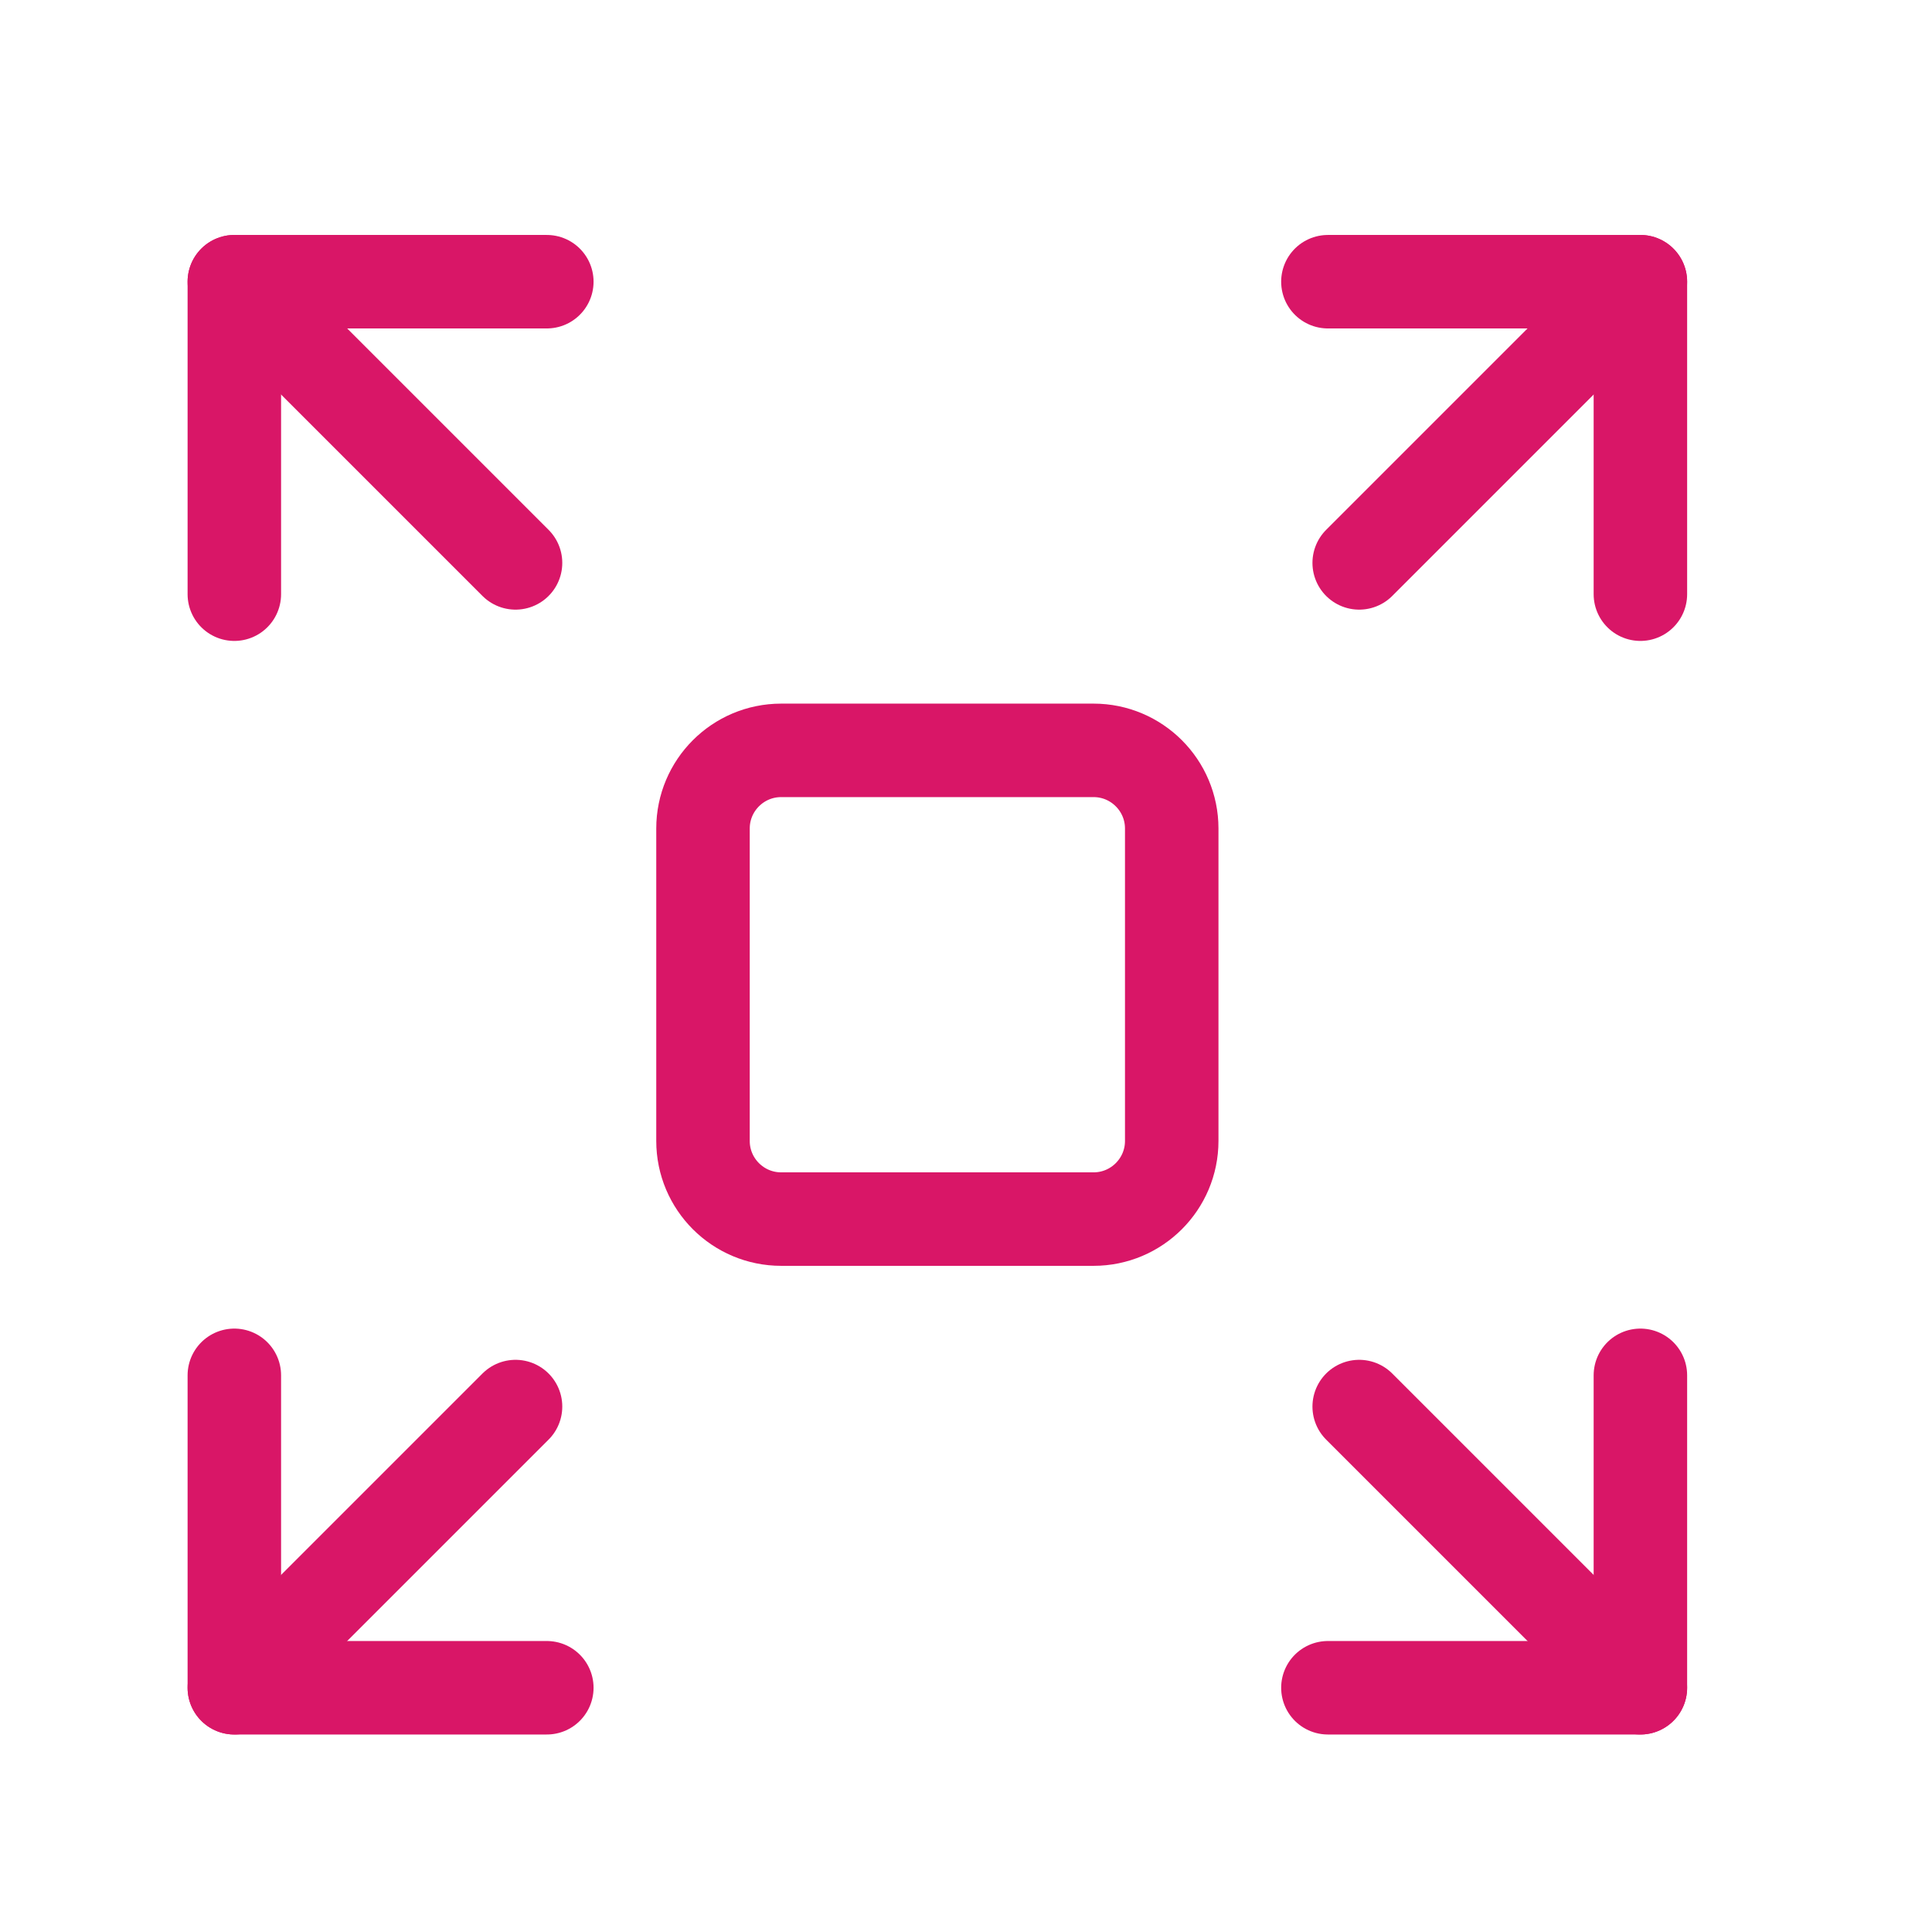
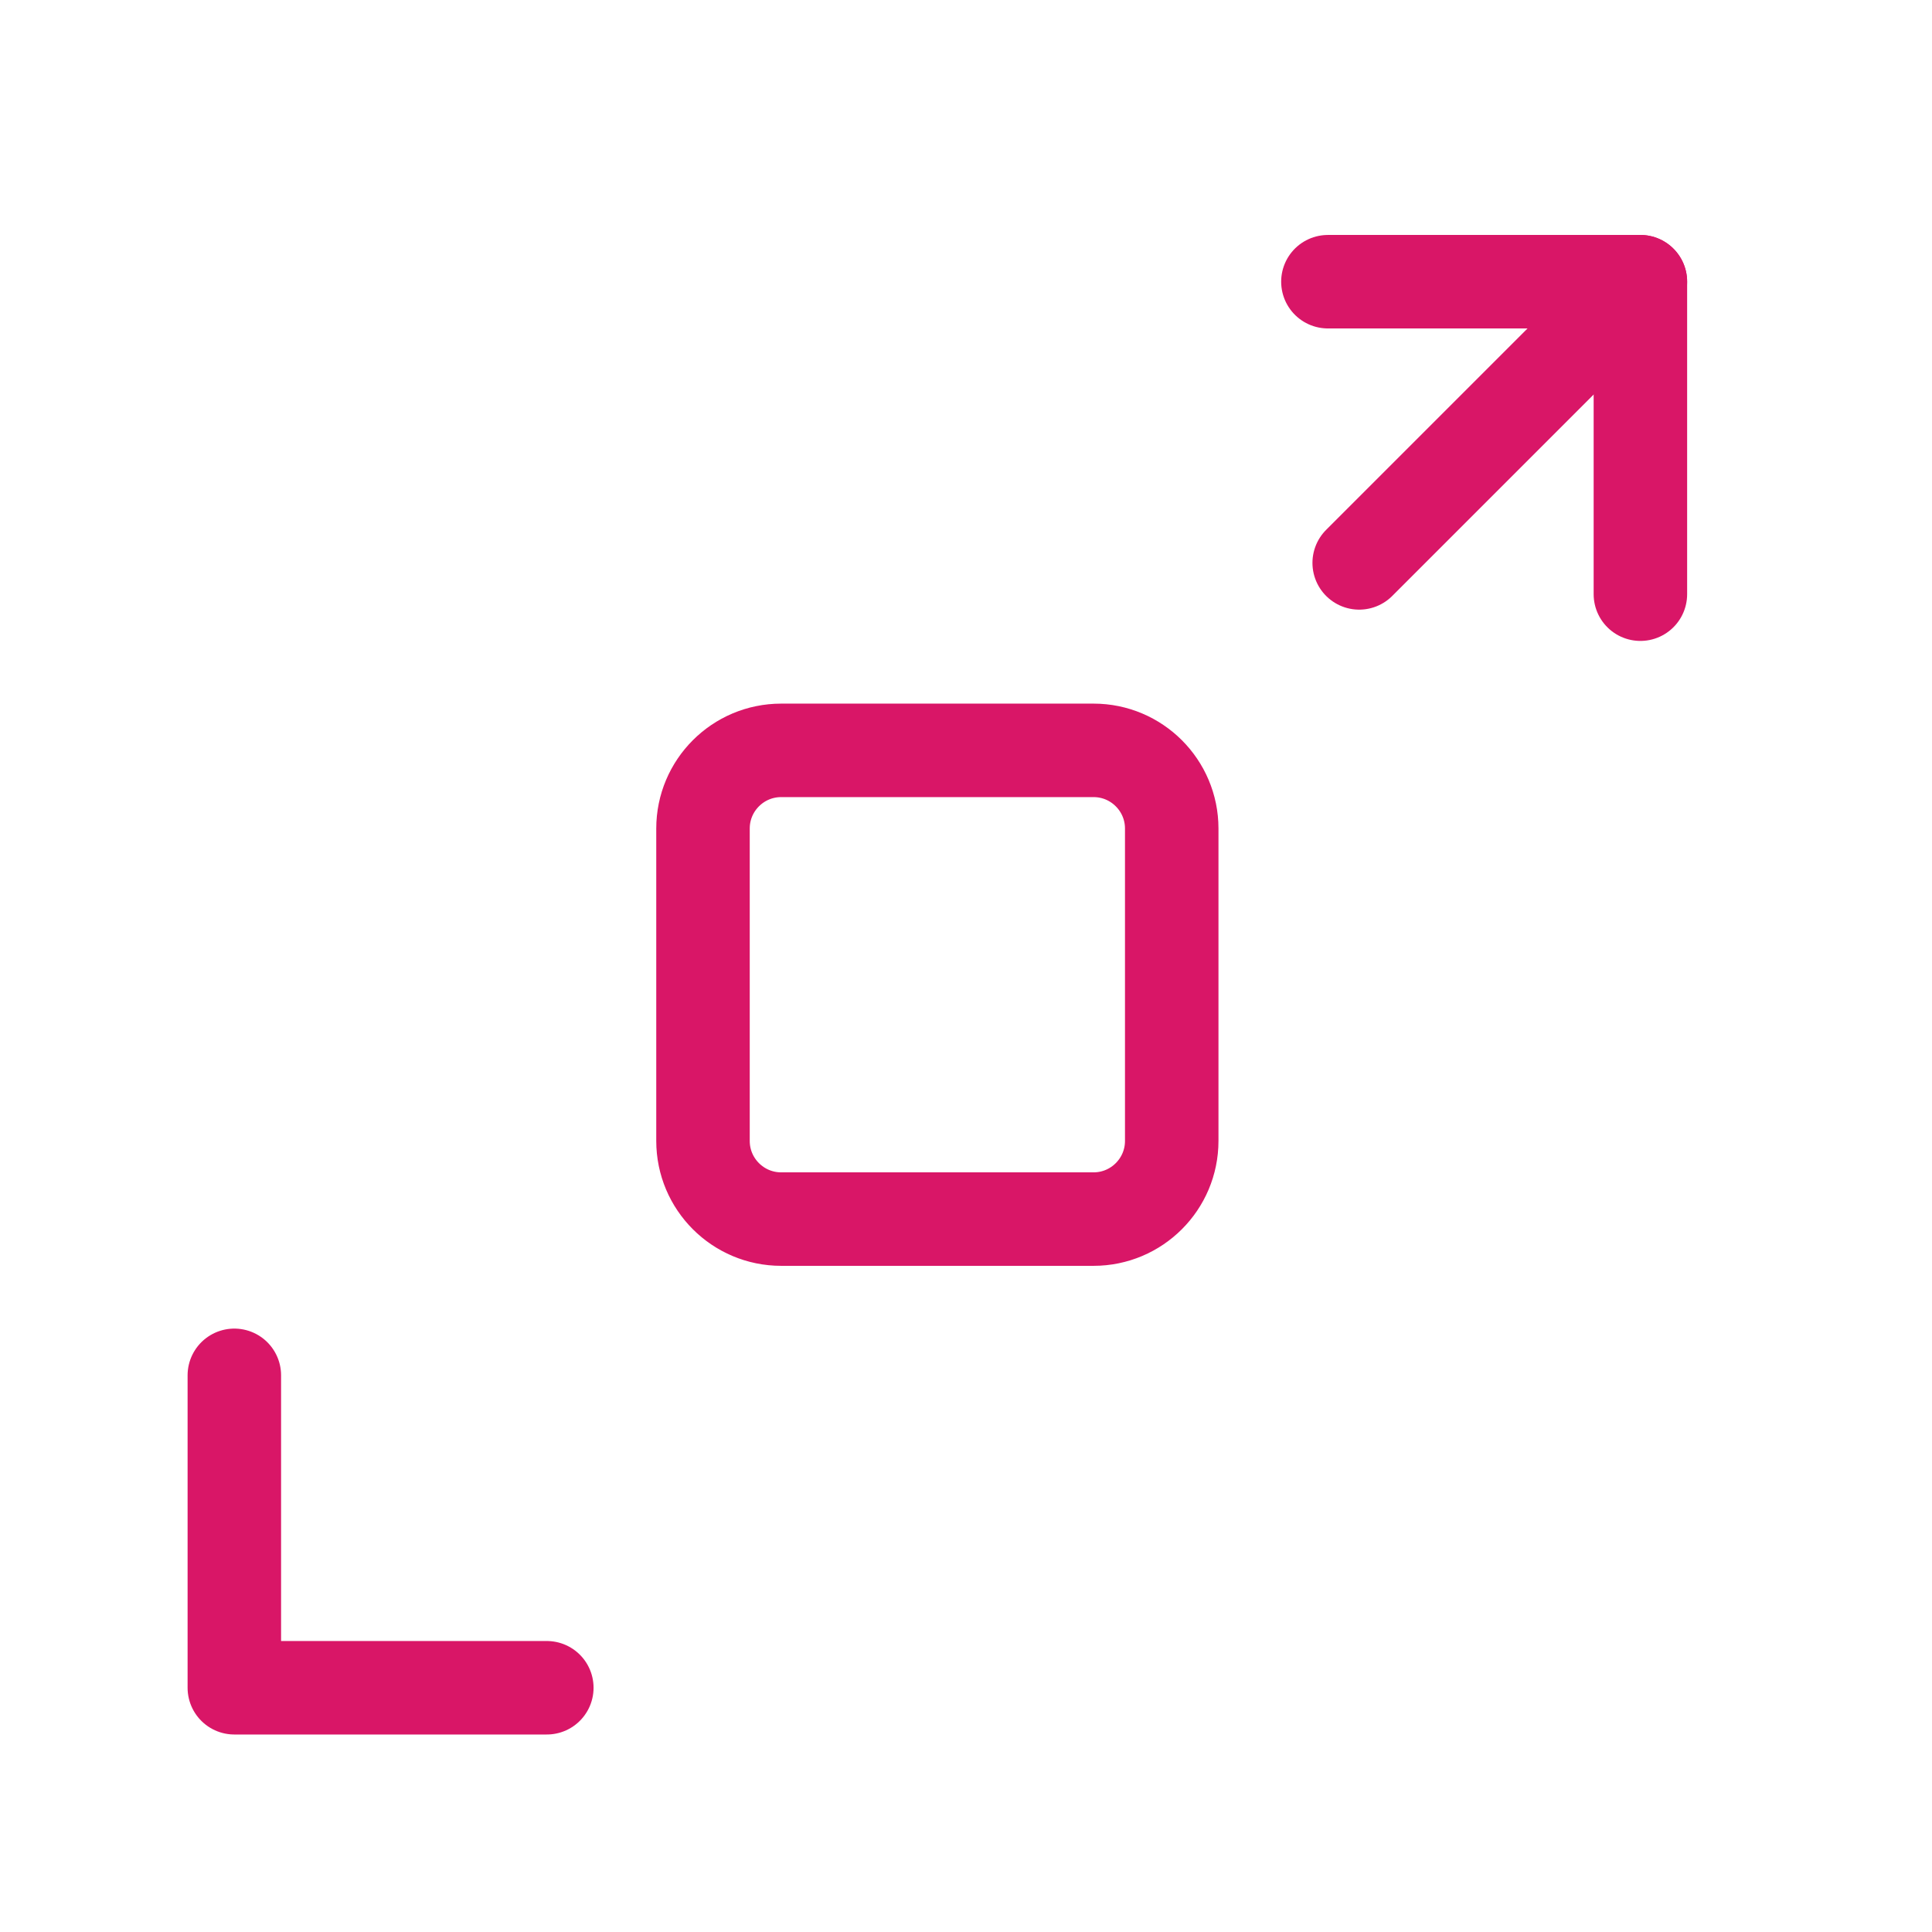
<svg xmlns="http://www.w3.org/2000/svg" width="31" height="31" viewBox="0 0 31 31" fill="none">
  <g style="mix-blend-mode:multiply">
-     <path fill-rule="evenodd" clip-rule="evenodd" d="M17.547 19.561H12.534C11.842 19.561 11.28 18.999 11.28 18.307V13.294C11.28 12.602 11.842 12.04 12.534 12.04H17.547C18.239 12.04 18.801 12.602 18.801 13.294V18.307C18.801 18.999 18.239 19.561 17.547 19.561Z" stroke="#D91667" stroke-width="1.5" stroke-linecap="round" stroke-linejoin="round" />
+     <path fill-rule="evenodd" clip-rule="evenodd" d="M17.547 19.561H12.534C11.842 19.561 11.28 18.999 11.28 18.307V13.294C11.28 12.602 11.842 12.04 12.534 12.04H17.547C18.239 12.04 18.801 12.602 18.801 13.294V18.307C18.801 18.999 18.239 19.561 17.547 19.561" stroke="#D91667" stroke-width="1.5" stroke-linecap="round" stroke-linejoin="round" />
    <path d="M21.307 4.52H26.321V9.534" stroke="#D91667" stroke-width="1.5" stroke-linecap="round" stroke-linejoin="round" />
    <path d="M26.321 4.52L21.809 9.032" stroke="#D91667" stroke-width="1.5" stroke-linecap="round" stroke-linejoin="round" />
    <path d="M8.774 27.081H3.76V22.068" stroke="#D91667" stroke-width="1.5" stroke-linecap="round" stroke-linejoin="round" />
-     <path d="M3.76 27.081L8.272 22.569" stroke="#D91667" stroke-width="1.5" stroke-linecap="round" stroke-linejoin="round" />
-     <path d="M3.76 9.534V4.52H8.774" stroke="#D91667" stroke-width="1.5" stroke-linecap="round" stroke-linejoin="round" />
-     <path d="M3.76 4.52L8.272 9.032" stroke="#D91667" stroke-width="1.5" stroke-linecap="round" stroke-linejoin="round" />
-     <path d="M26.321 22.068V27.081H21.307" stroke="#D91667" stroke-width="1.5" stroke-linecap="round" stroke-linejoin="round" />
-     <path d="M26.321 27.081L21.809 22.569" stroke="#D91667" stroke-width="1.5" stroke-linecap="round" stroke-linejoin="round" />
  </g>
</svg>